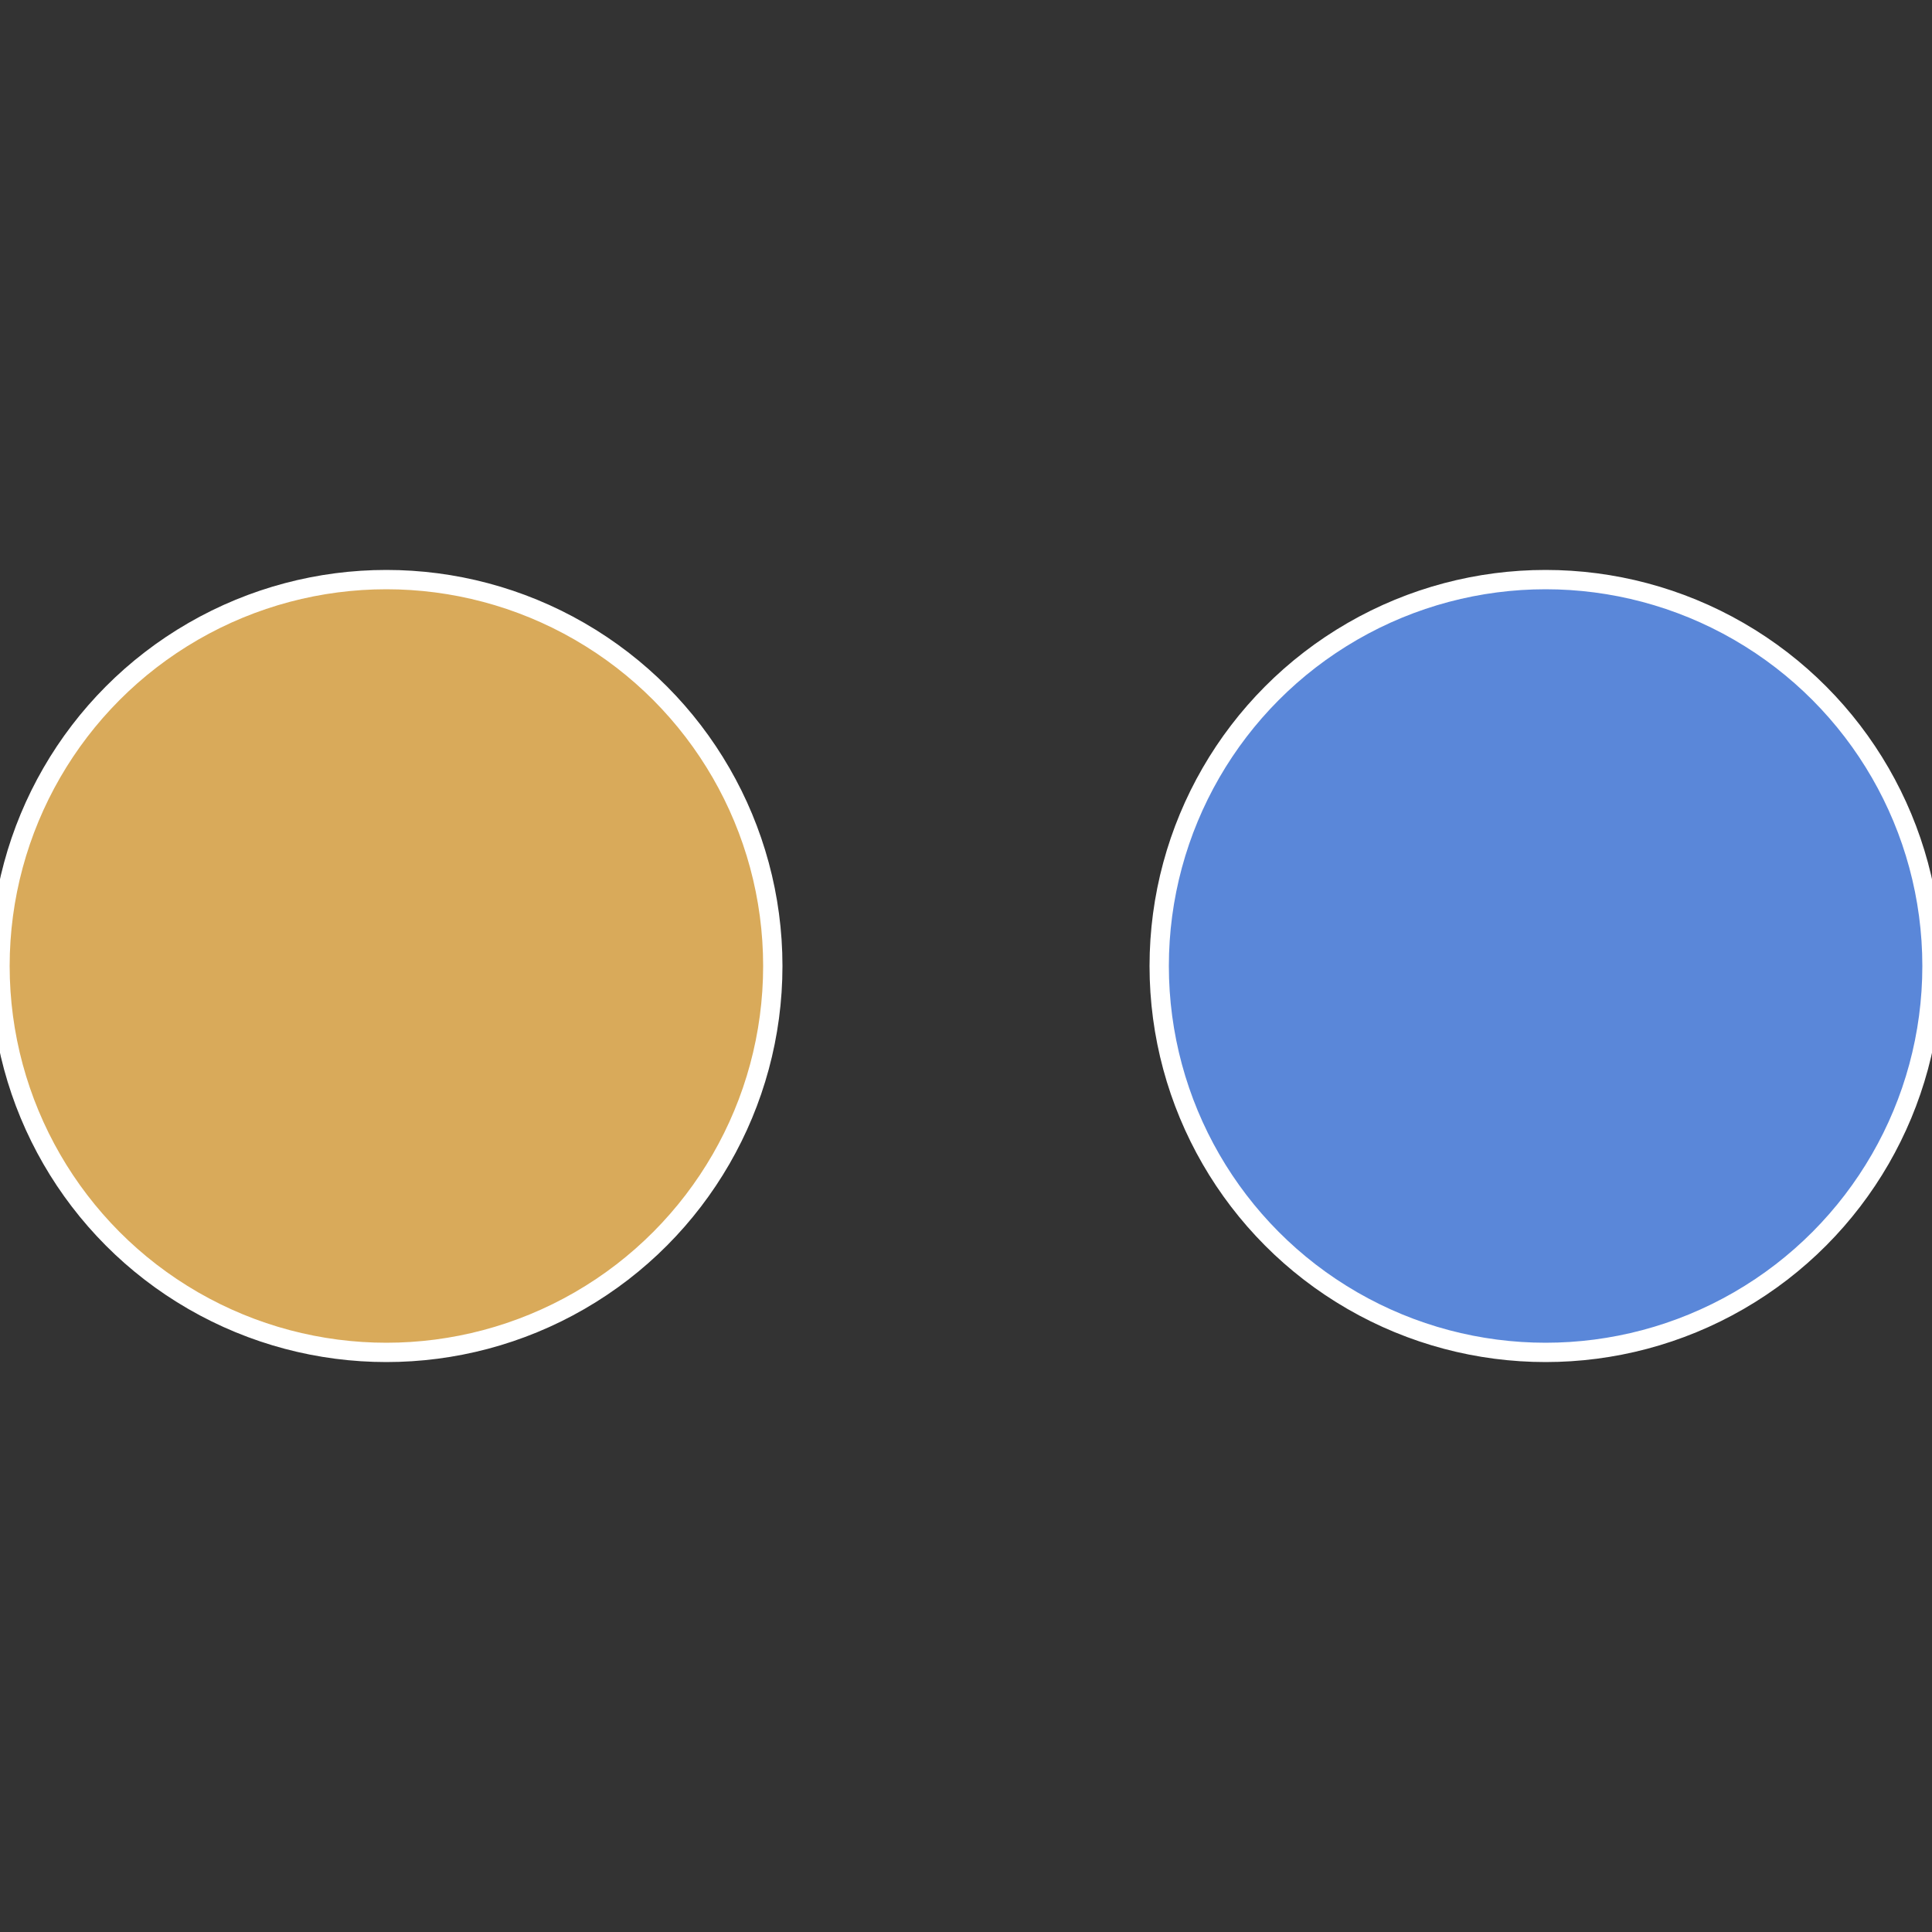
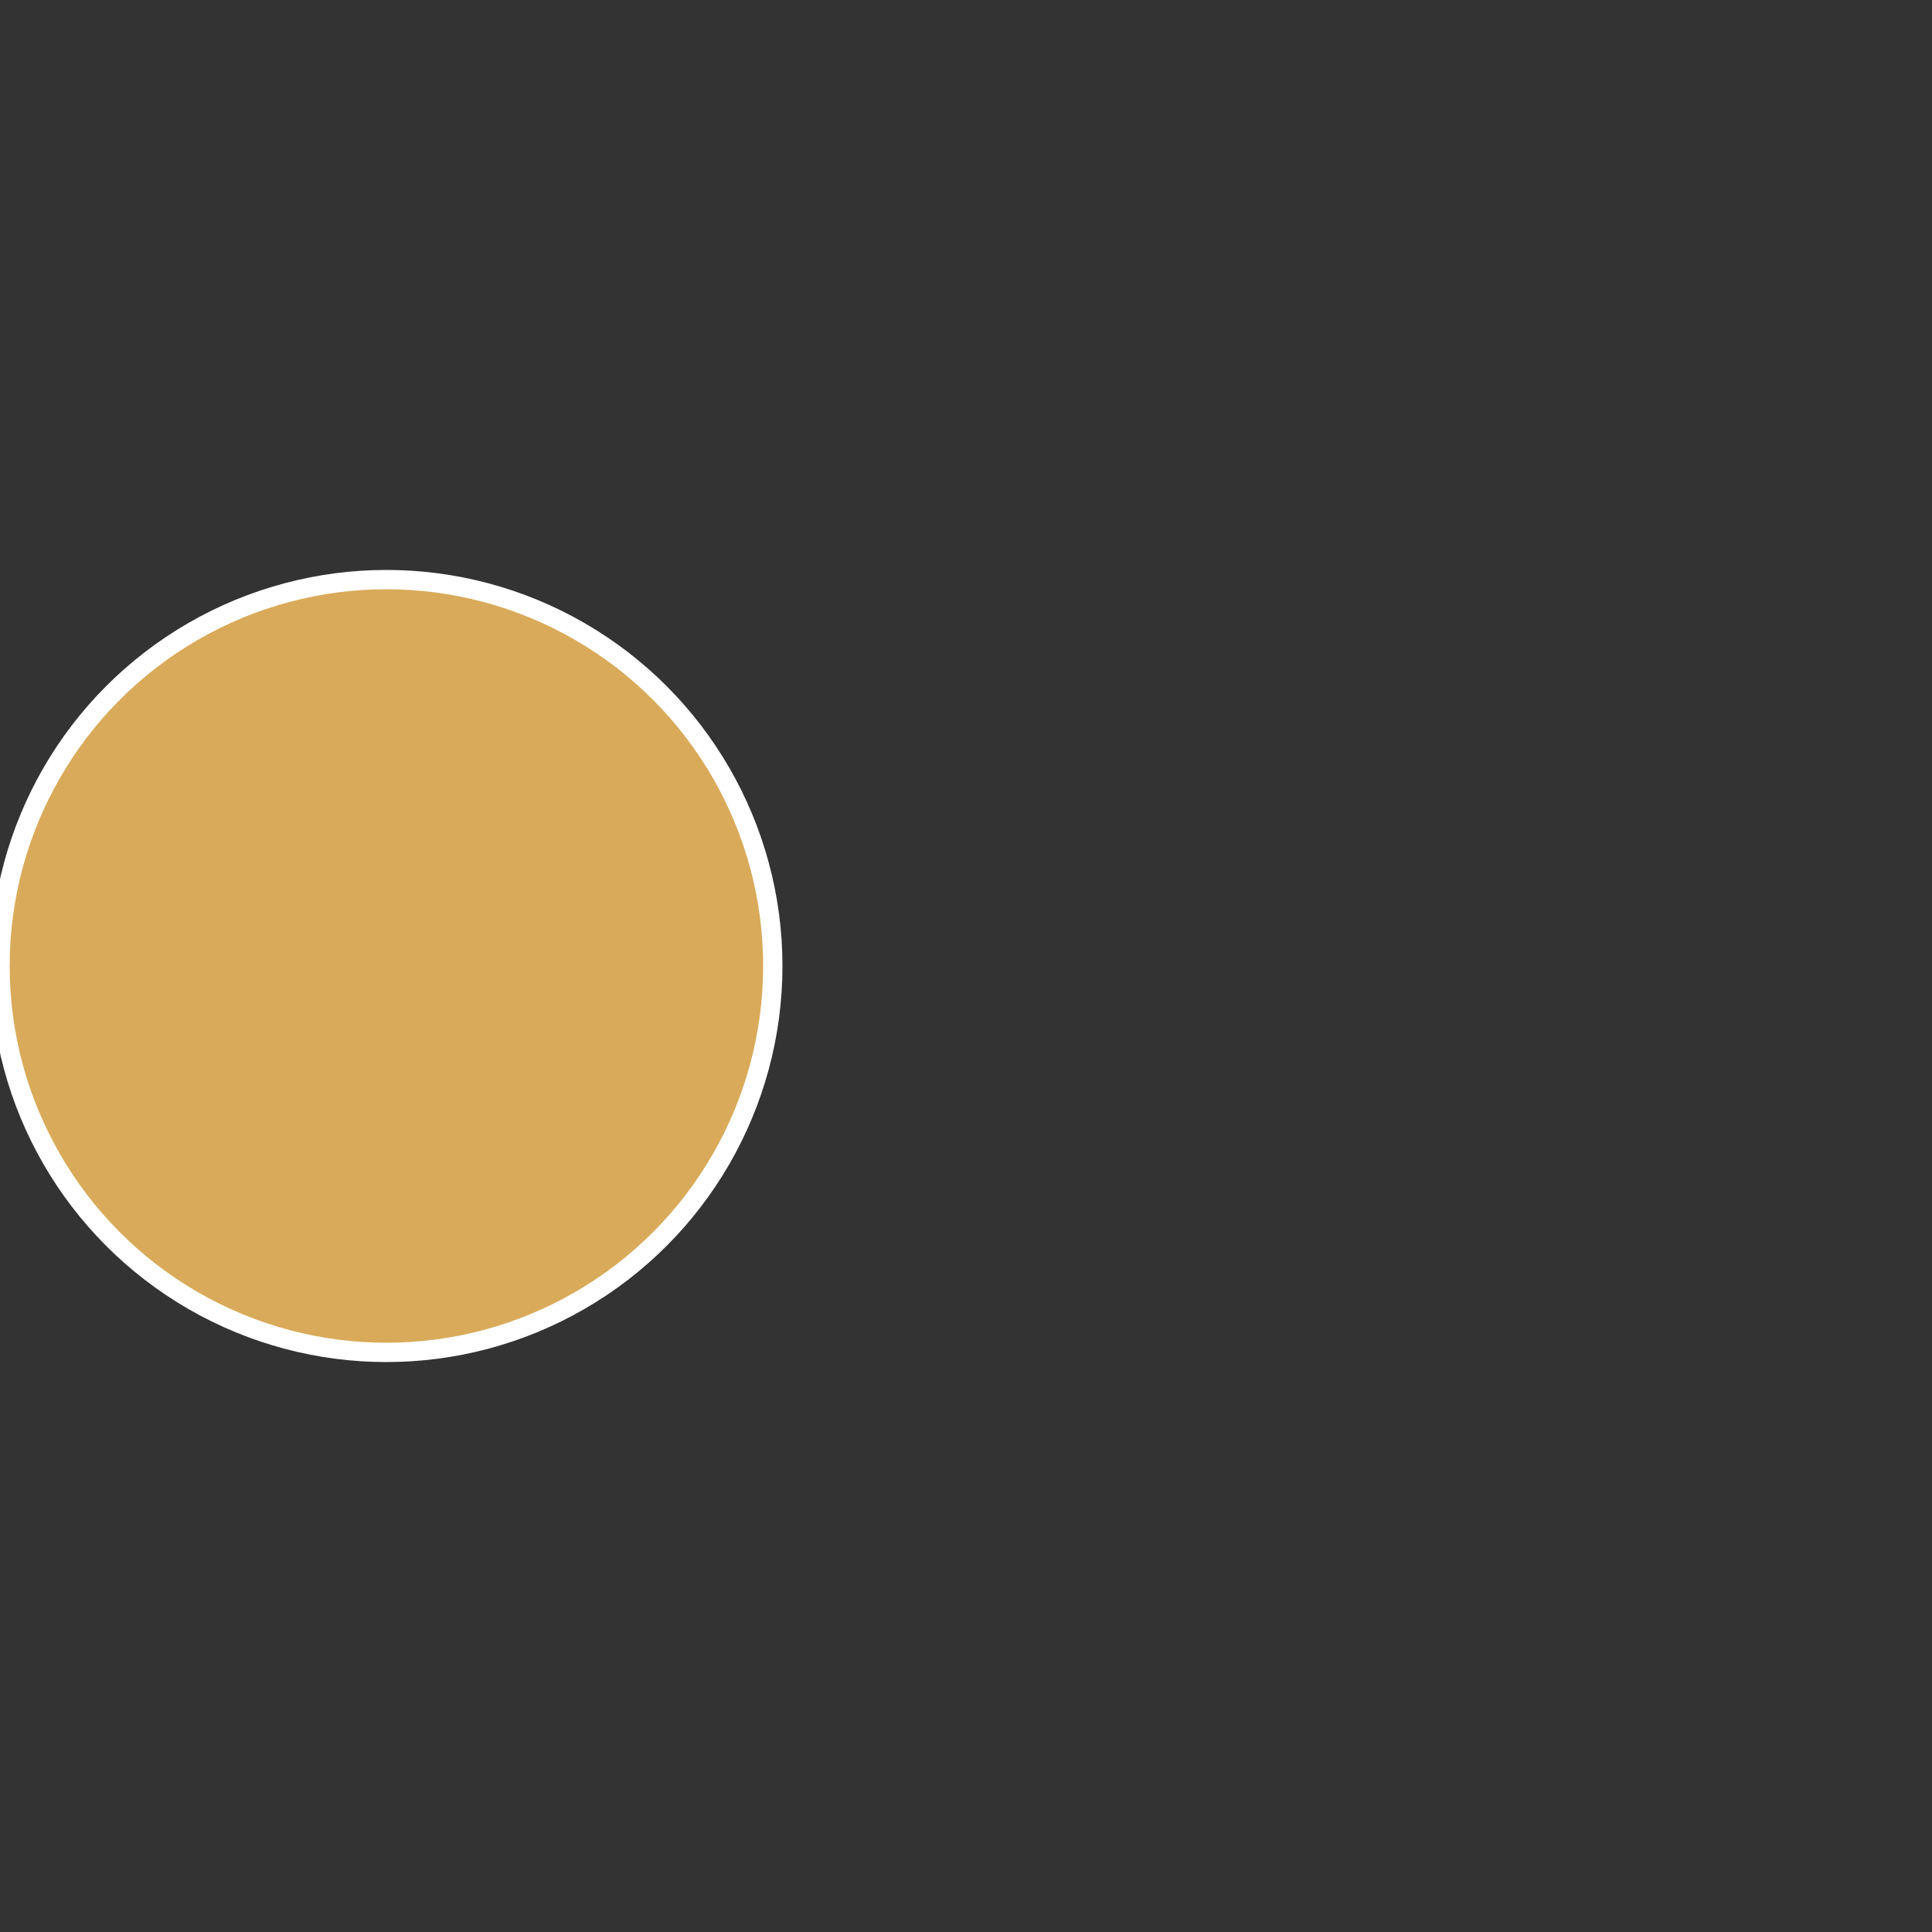
<svg xmlns="http://www.w3.org/2000/svg" width="500" height="500" viewBox="-1 -1 2 2">
  <rect x="-1" y="-1" width="2" height="2" fill="#333333" stroke="none" />
-   <circle cx="0.6" cy="0" r="0.4" fill="#5a87d9" stroke="#fff" stroke-width="1%" />
  <circle cx="-0.6" cy="7.3478807948841E-17" r="0.4" fill="#d9aa5a" stroke="#fff" stroke-width="1%" />
</svg>